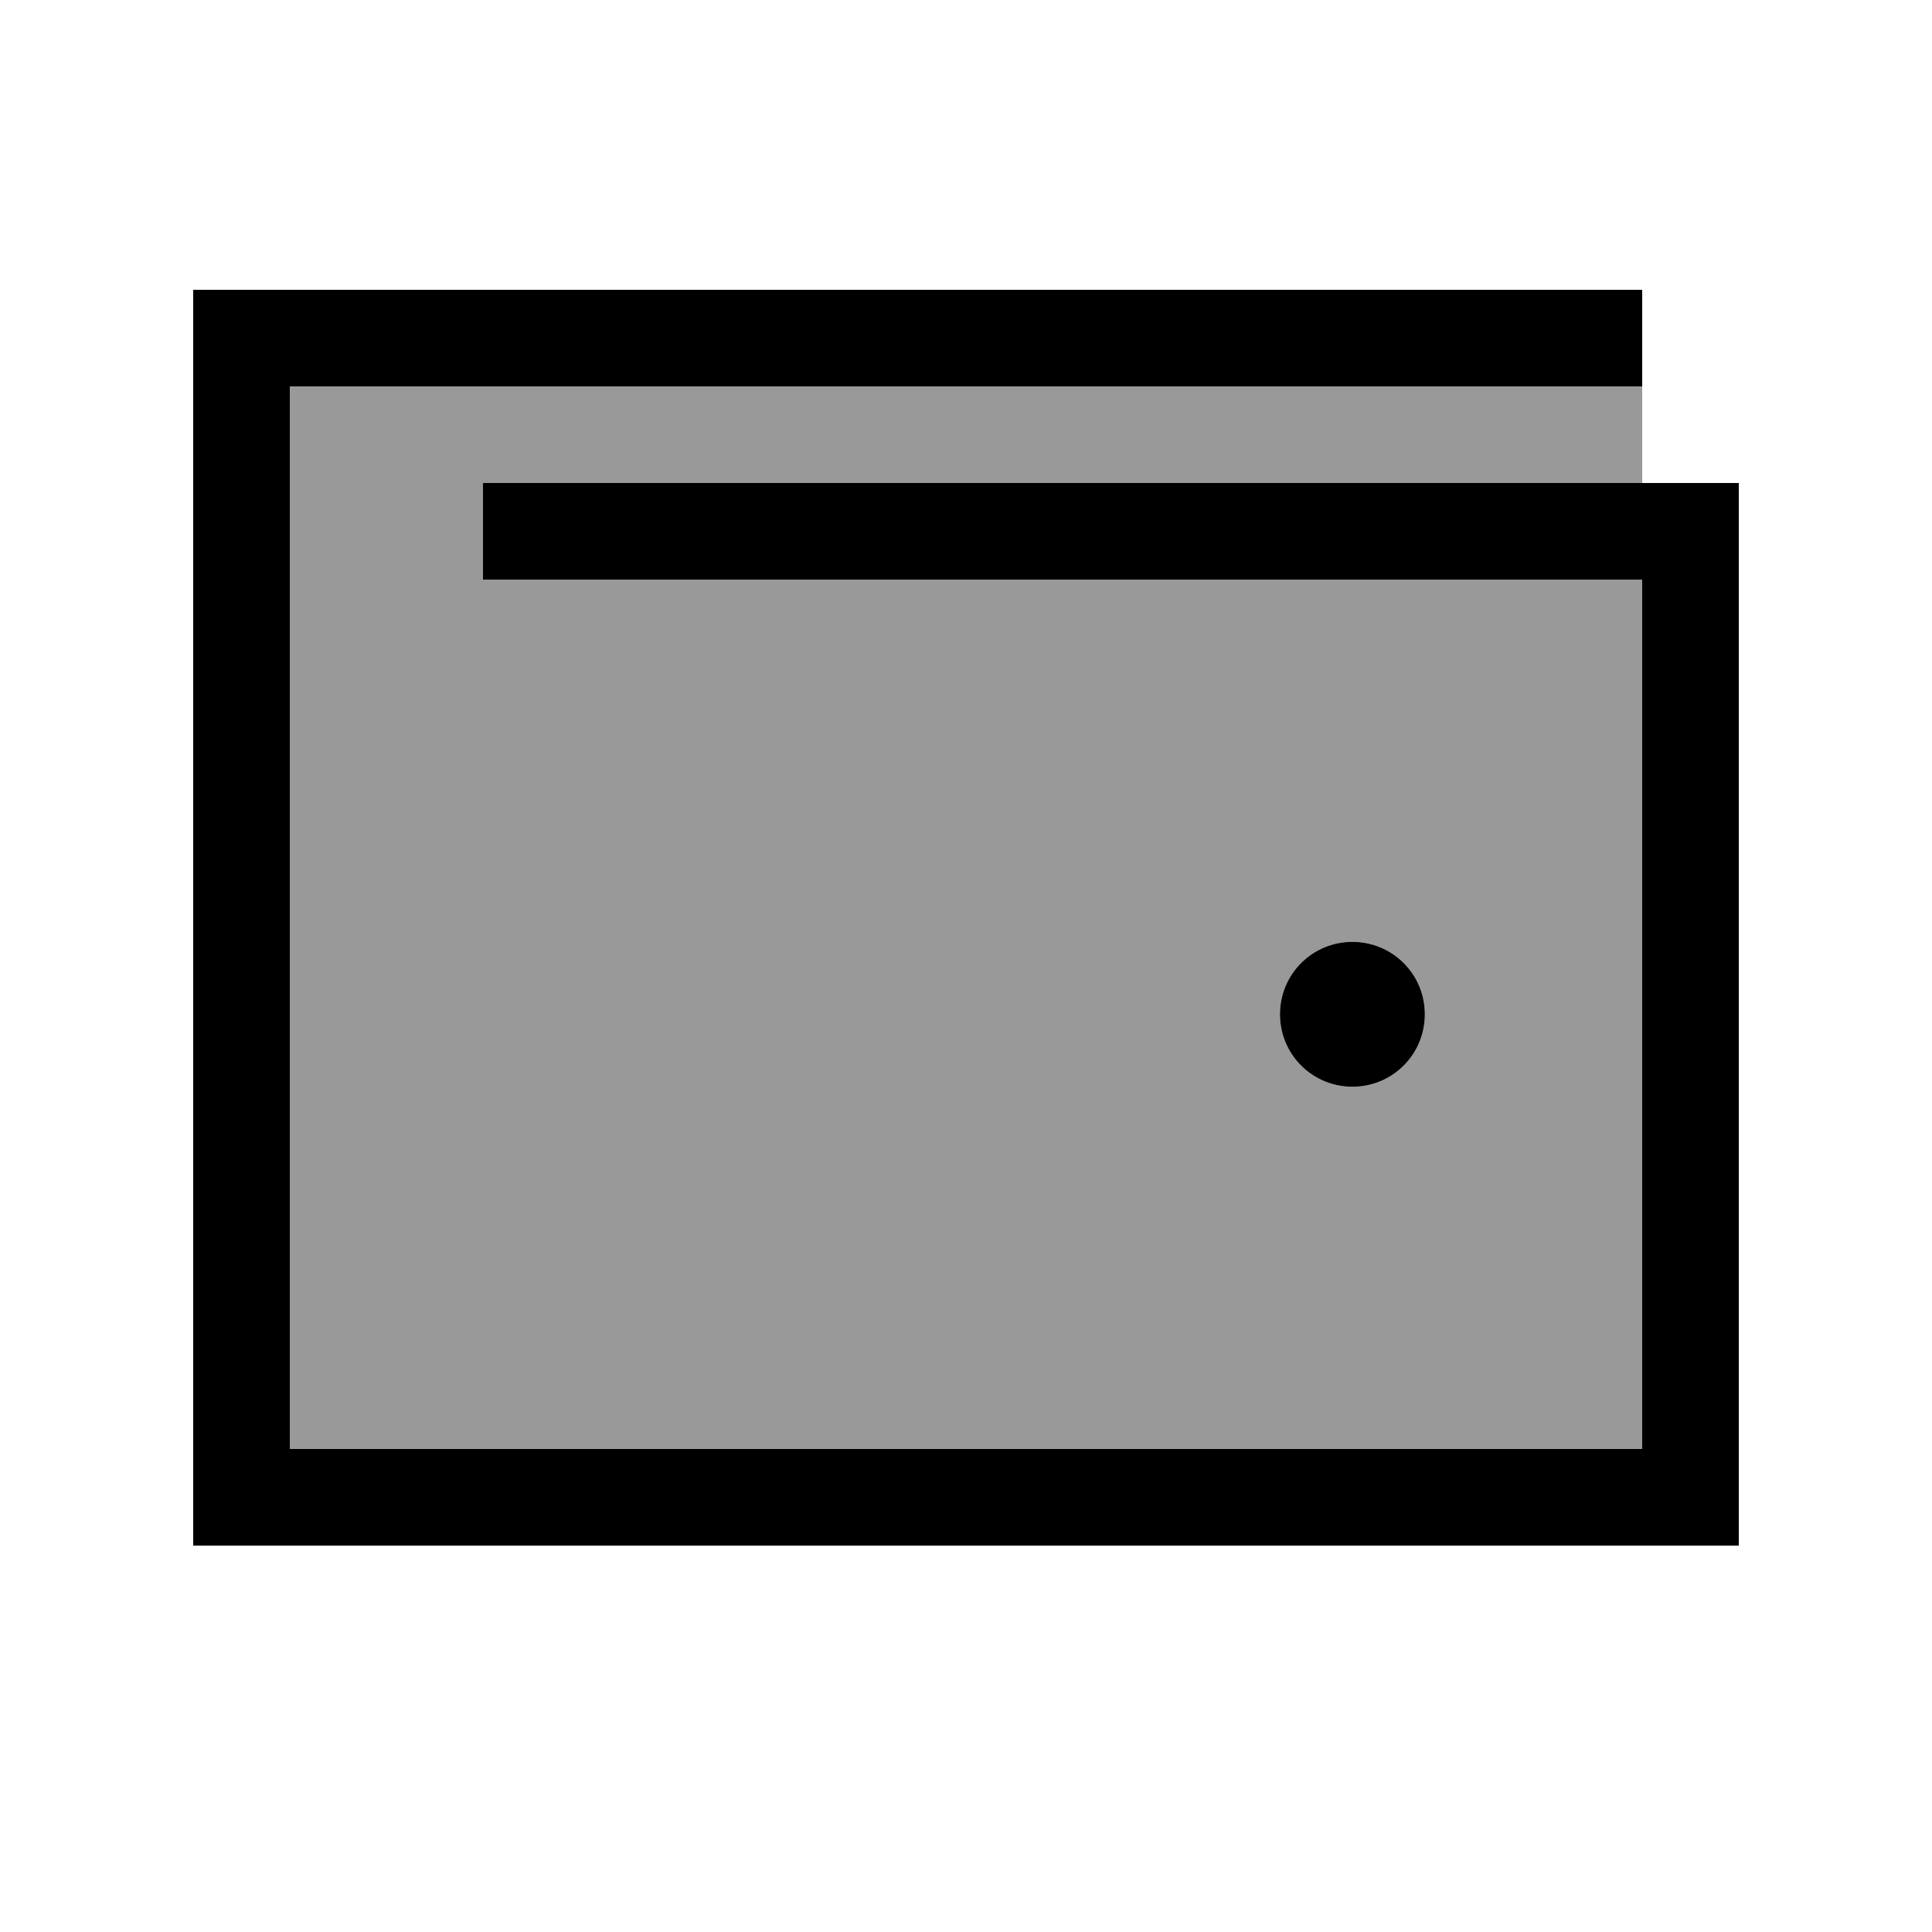
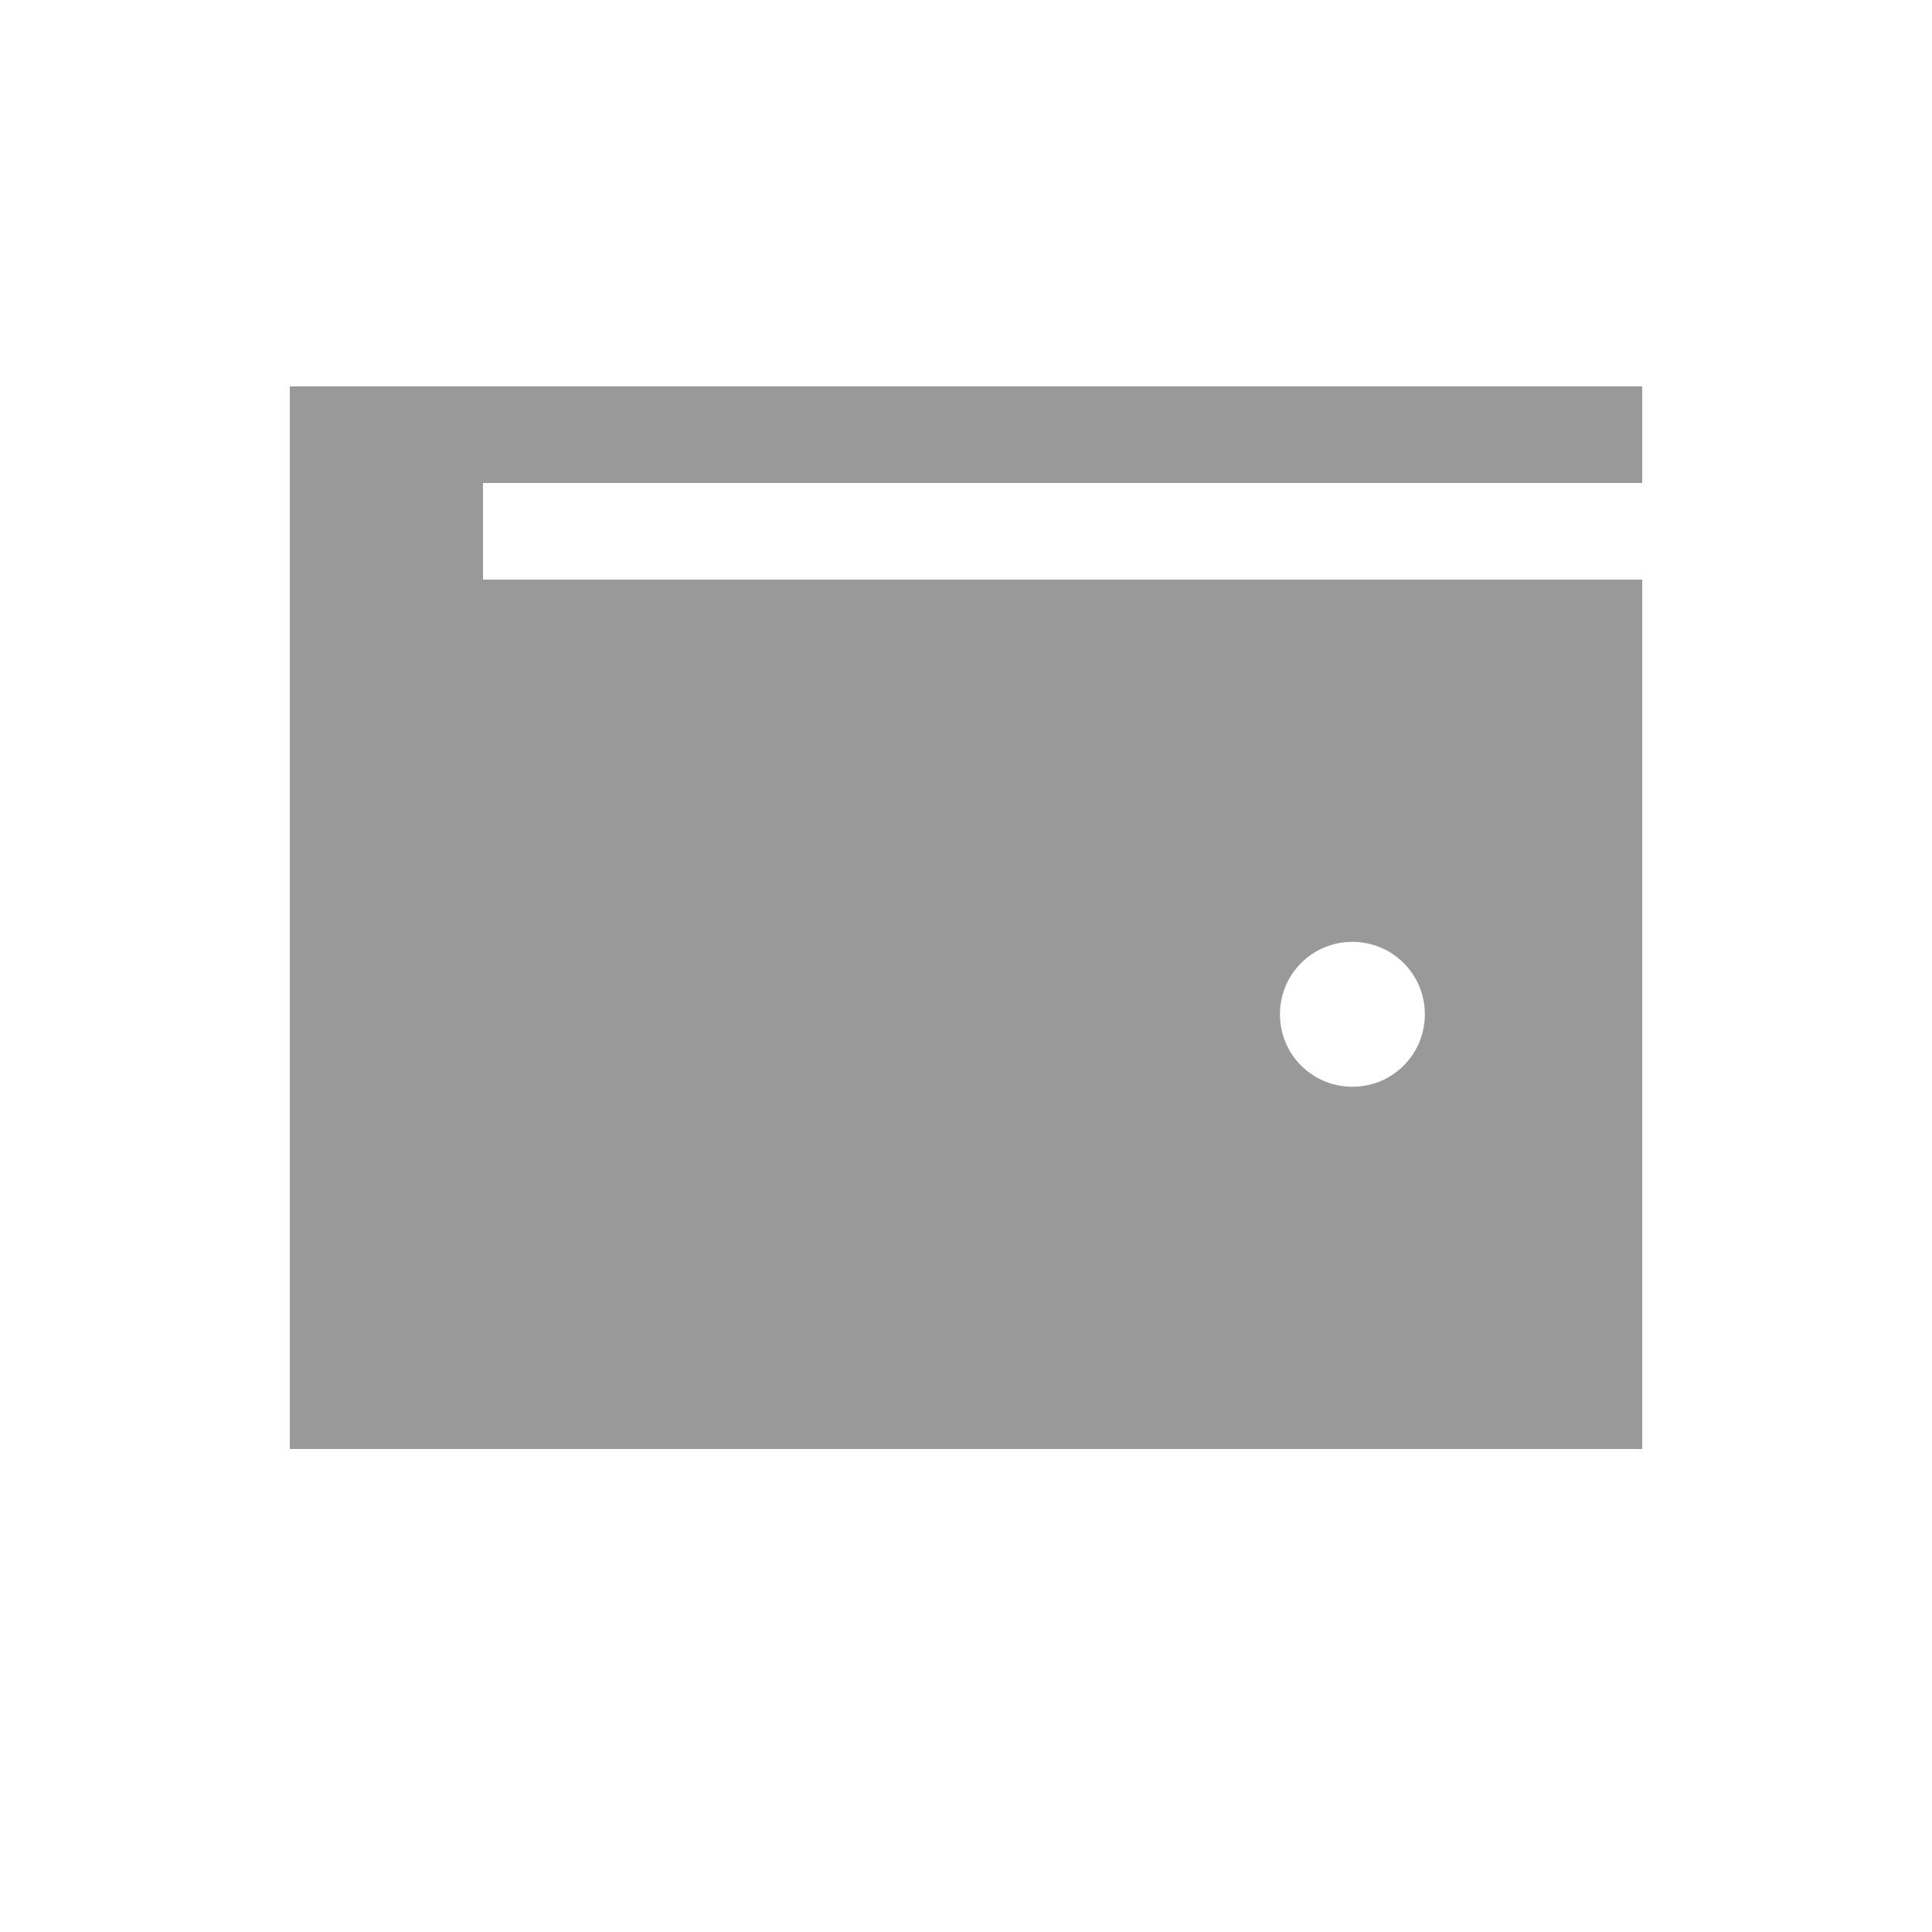
<svg xmlns="http://www.w3.org/2000/svg" viewBox="0 0 640 640">
  <path opacity=".4" fill="currentColor" d="M96 128L544 128L544 160L160 160L160 192L544 192L544 480L96 480L96 128zM424 336C424 349.3 434.7 360 448 360C461.3 360 472 349.3 472 336C472 322.7 461.3 312 448 312C434.7 312 424 322.7 424 336z" />
-   <path fill="currentColor" d="M80 96L64 96L64 512L576 512L576 160L160 160L160 192L544 192L544 480L96 480L96 128L544 128L544 96L80 96zM448 360C461.3 360 472 349.3 472 336C472 322.7 461.3 312 448 312C434.7 312 424 322.7 424 336C424 349.3 434.7 360 448 360z" />
</svg>